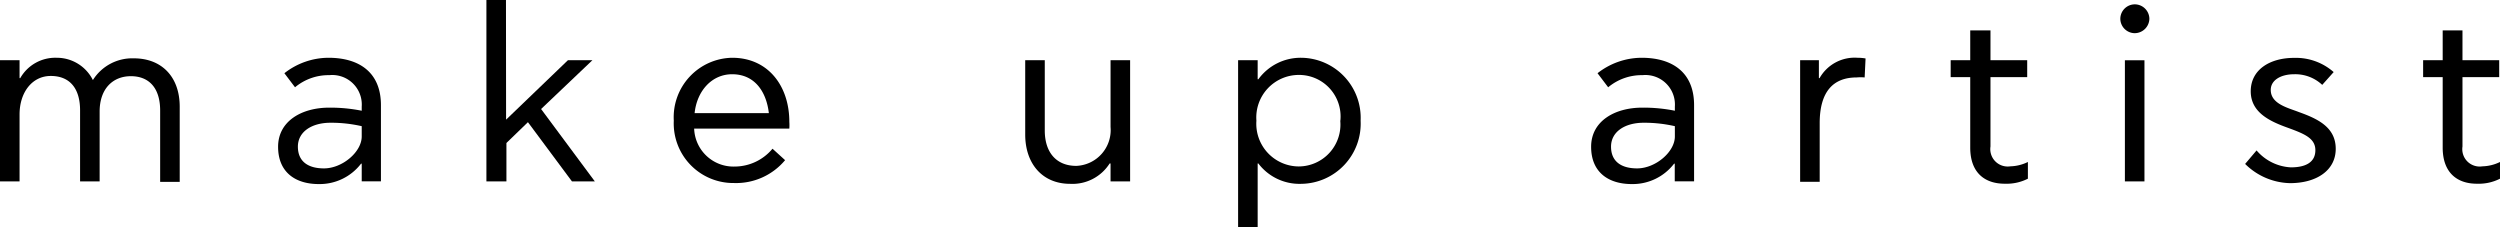
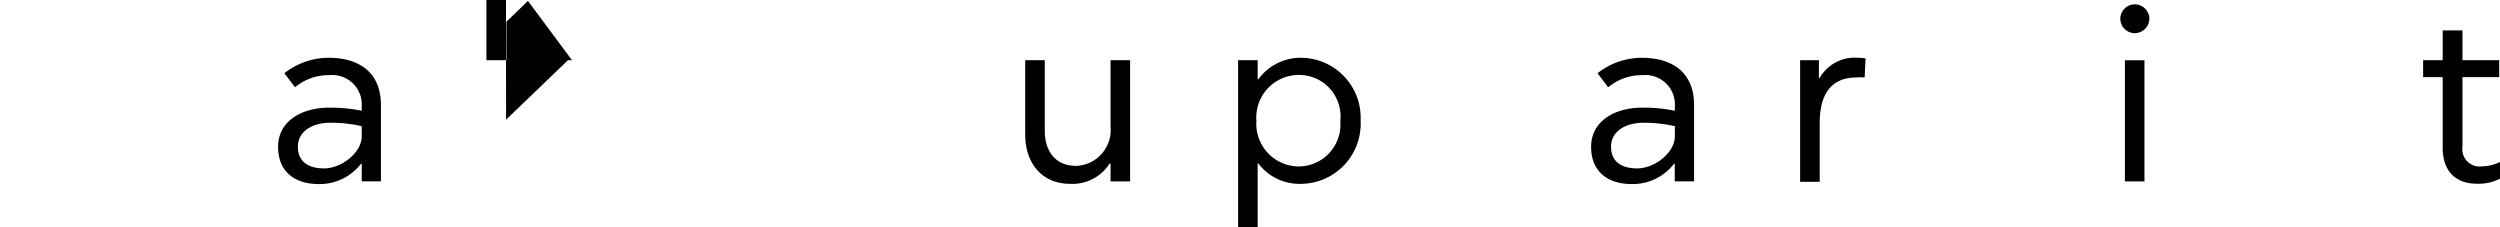
<svg xmlns="http://www.w3.org/2000/svg" viewBox="0 0 218.54 19.87">
  <title>idiotita</title>
  <g id="Layer_2" data-name="Layer 2">
    <g id="Layer_1-2" data-name="Layer 1">
-       <path d="M0,5.26H1.71V6.83h.06A3.52,3.52,0,0,1,4.95,5.05,3.52,3.52,0,0,1,8.12,7h0a4.06,4.06,0,0,1,3.59-1.9c2.37,0,4,1.56,4,4.23v6.57H14V9.66c0-2-1-3-2.56-3S8.71,7.74,8.71,9.75v6.11H7V9.64c0-1.92-.91-3-2.56-3S1.71,8.1,1.71,10v5.86H0Z" />
      <path d="M31.62,9.68V9.32a2.58,2.58,0,0,0-2.83-2.75,4.56,4.56,0,0,0-3,1.06l-.93-1.23a6.28,6.28,0,0,1,3.85-1.35c2.66,0,4.59,1.25,4.59,4.14v6.66H31.62V14.31h-.06a4.56,4.56,0,0,1-3.7,1.78c-2,0-3.55-1-3.55-3.26s2.09-3.42,4.46-3.42A13.9,13.9,0,0,1,31.62,9.68Zm0,1.35a11.92,11.92,0,0,0-2.73-.3c-1.63,0-2.85.78-2.85,2.09s.91,1.9,2.28,1.9c1.61,0,3.3-1.44,3.3-2.79Z" />
-       <path d="M44.24,10.46l5.41-5.2h2.14L47.3,9.53,52,15.86H50l-3.85-5.18-1.88,1.82v3.36H42.52V0h1.71Z" />
-       <path d="M58.9,10.55A5.2,5.2,0,0,1,64,5.05c3.17,0,5,2.49,5,5.6a4.13,4.13,0,0,1,0,.59H60.68a3.44,3.44,0,0,0,3.53,3.32A4.32,4.32,0,0,0,67.53,13l1.1,1a5.58,5.58,0,0,1-4.46,2A5.21,5.21,0,0,1,58.9,10.55Zm8.31-.66C67,8.05,66,6.49,64,6.49c-1.75,0-3.07,1.42-3.28,3.4Z" />
+       <path d="M44.24,10.46l5.41-5.2h2.14H50l-3.85-5.18-1.88,1.82v3.36H42.52V0h1.71Z" />
      <path d="M98.79,15.86H97.08V14.29H97a3.85,3.85,0,0,1-3.45,1.78c-2.45,0-3.93-1.78-3.93-4.31V5.26h1.71v6.15c0,1.9,1,3.09,2.75,3.09a3.13,3.13,0,0,0,3-3.4V5.26h1.71Z" />
      <path d="M110,14.29h-.06v5.58h-1.71V5.26h1.71V6.93H110a4.57,4.57,0,0,1,3.74-1.88,5.25,5.25,0,0,1,5.2,5.5,5.26,5.26,0,0,1-5.2,5.52A4.51,4.51,0,0,1,110,14.29Zm7.17-3.74a3.63,3.63,0,0,0-3.64-4,3.72,3.72,0,0,0-3.7,4,3.73,3.73,0,0,0,3.7,4A3.66,3.66,0,0,0,117.16,10.55Z" />
      <path d="M146.41,9.68V9.32a2.58,2.58,0,0,0-2.83-2.75,4.56,4.56,0,0,0-3,1.06l-.93-1.23a6.28,6.28,0,0,1,3.85-1.35c2.66,0,4.59,1.25,4.59,4.14v6.66h-1.69V14.31h-.06a4.56,4.56,0,0,1-3.7,1.78c-2,0-3.55-1-3.55-3.26s2.09-3.42,4.46-3.42A13.9,13.9,0,0,1,146.41,9.68Zm0,1.35a11.92,11.92,0,0,0-2.73-.3c-1.63,0-2.85.78-2.85,2.09s.91,1.9,2.28,1.9c1.61,0,3.3-1.44,3.3-2.79Z" />
      <path d="M162.38,5.05a4,4,0,0,1,.7.06L163,6.77a3.84,3.84,0,0,0-.7,0c-2,0-3.23,1.18-3.23,4v5.12h-1.71V5.26H159V6.83h.06A3.52,3.52,0,0,1,162.38,5.05Z" />
-       <path d="M172.23,12.9V6.74h-1.71V5.26h1.71V2.66H174v2.6h3.21V6.74H174v6.07a1.52,1.52,0,0,0,1.73,1.73,3.68,3.68,0,0,0,1.54-.38v1.46a4.1,4.1,0,0,1-2,.44C173.54,16.07,172.23,15.14,172.23,12.9Z" />
      <path d="M186.62,2.9a1.27,1.27,0,0,1-1.27-1.27A1.27,1.27,0,0,1,186.62.38a1.28,1.28,0,0,1,1.27,1.25A1.29,1.29,0,0,1,186.62,2.9Zm-.87,2.37h1.71V15.86h-1.71Z" />
-       <path d="M196.26,14.33l1-1.18a4.23,4.23,0,0,0,3,1.48c1.29,0,2.14-.44,2.14-1.5s-1-1.44-2.35-1.94c-1.54-.55-3.3-1.31-3.3-3.21s1.69-2.92,3.78-2.92A5,5,0,0,1,204,6.3l-1,1.12a3.44,3.44,0,0,0-2.45-.93c-1.16,0-2.05.51-2.05,1.37,0,1.23,1.5,1.56,2.47,1.94,1.65.59,3.21,1.33,3.21,3.21s-1.67,3-4,3A5.75,5.75,0,0,1,196.26,14.33Z" />
      <path d="M213.53,12.9V6.74h-1.71V5.26h1.71V2.66h1.73v2.6h3.21V6.74h-3.21v6.07A1.52,1.52,0,0,0,217,14.54a3.68,3.68,0,0,0,1.54-.38v1.46a4.1,4.1,0,0,1-2,.44C214.84,16.07,213.53,15.14,213.53,12.9Z" />
    </g>
  </g>
</svg>